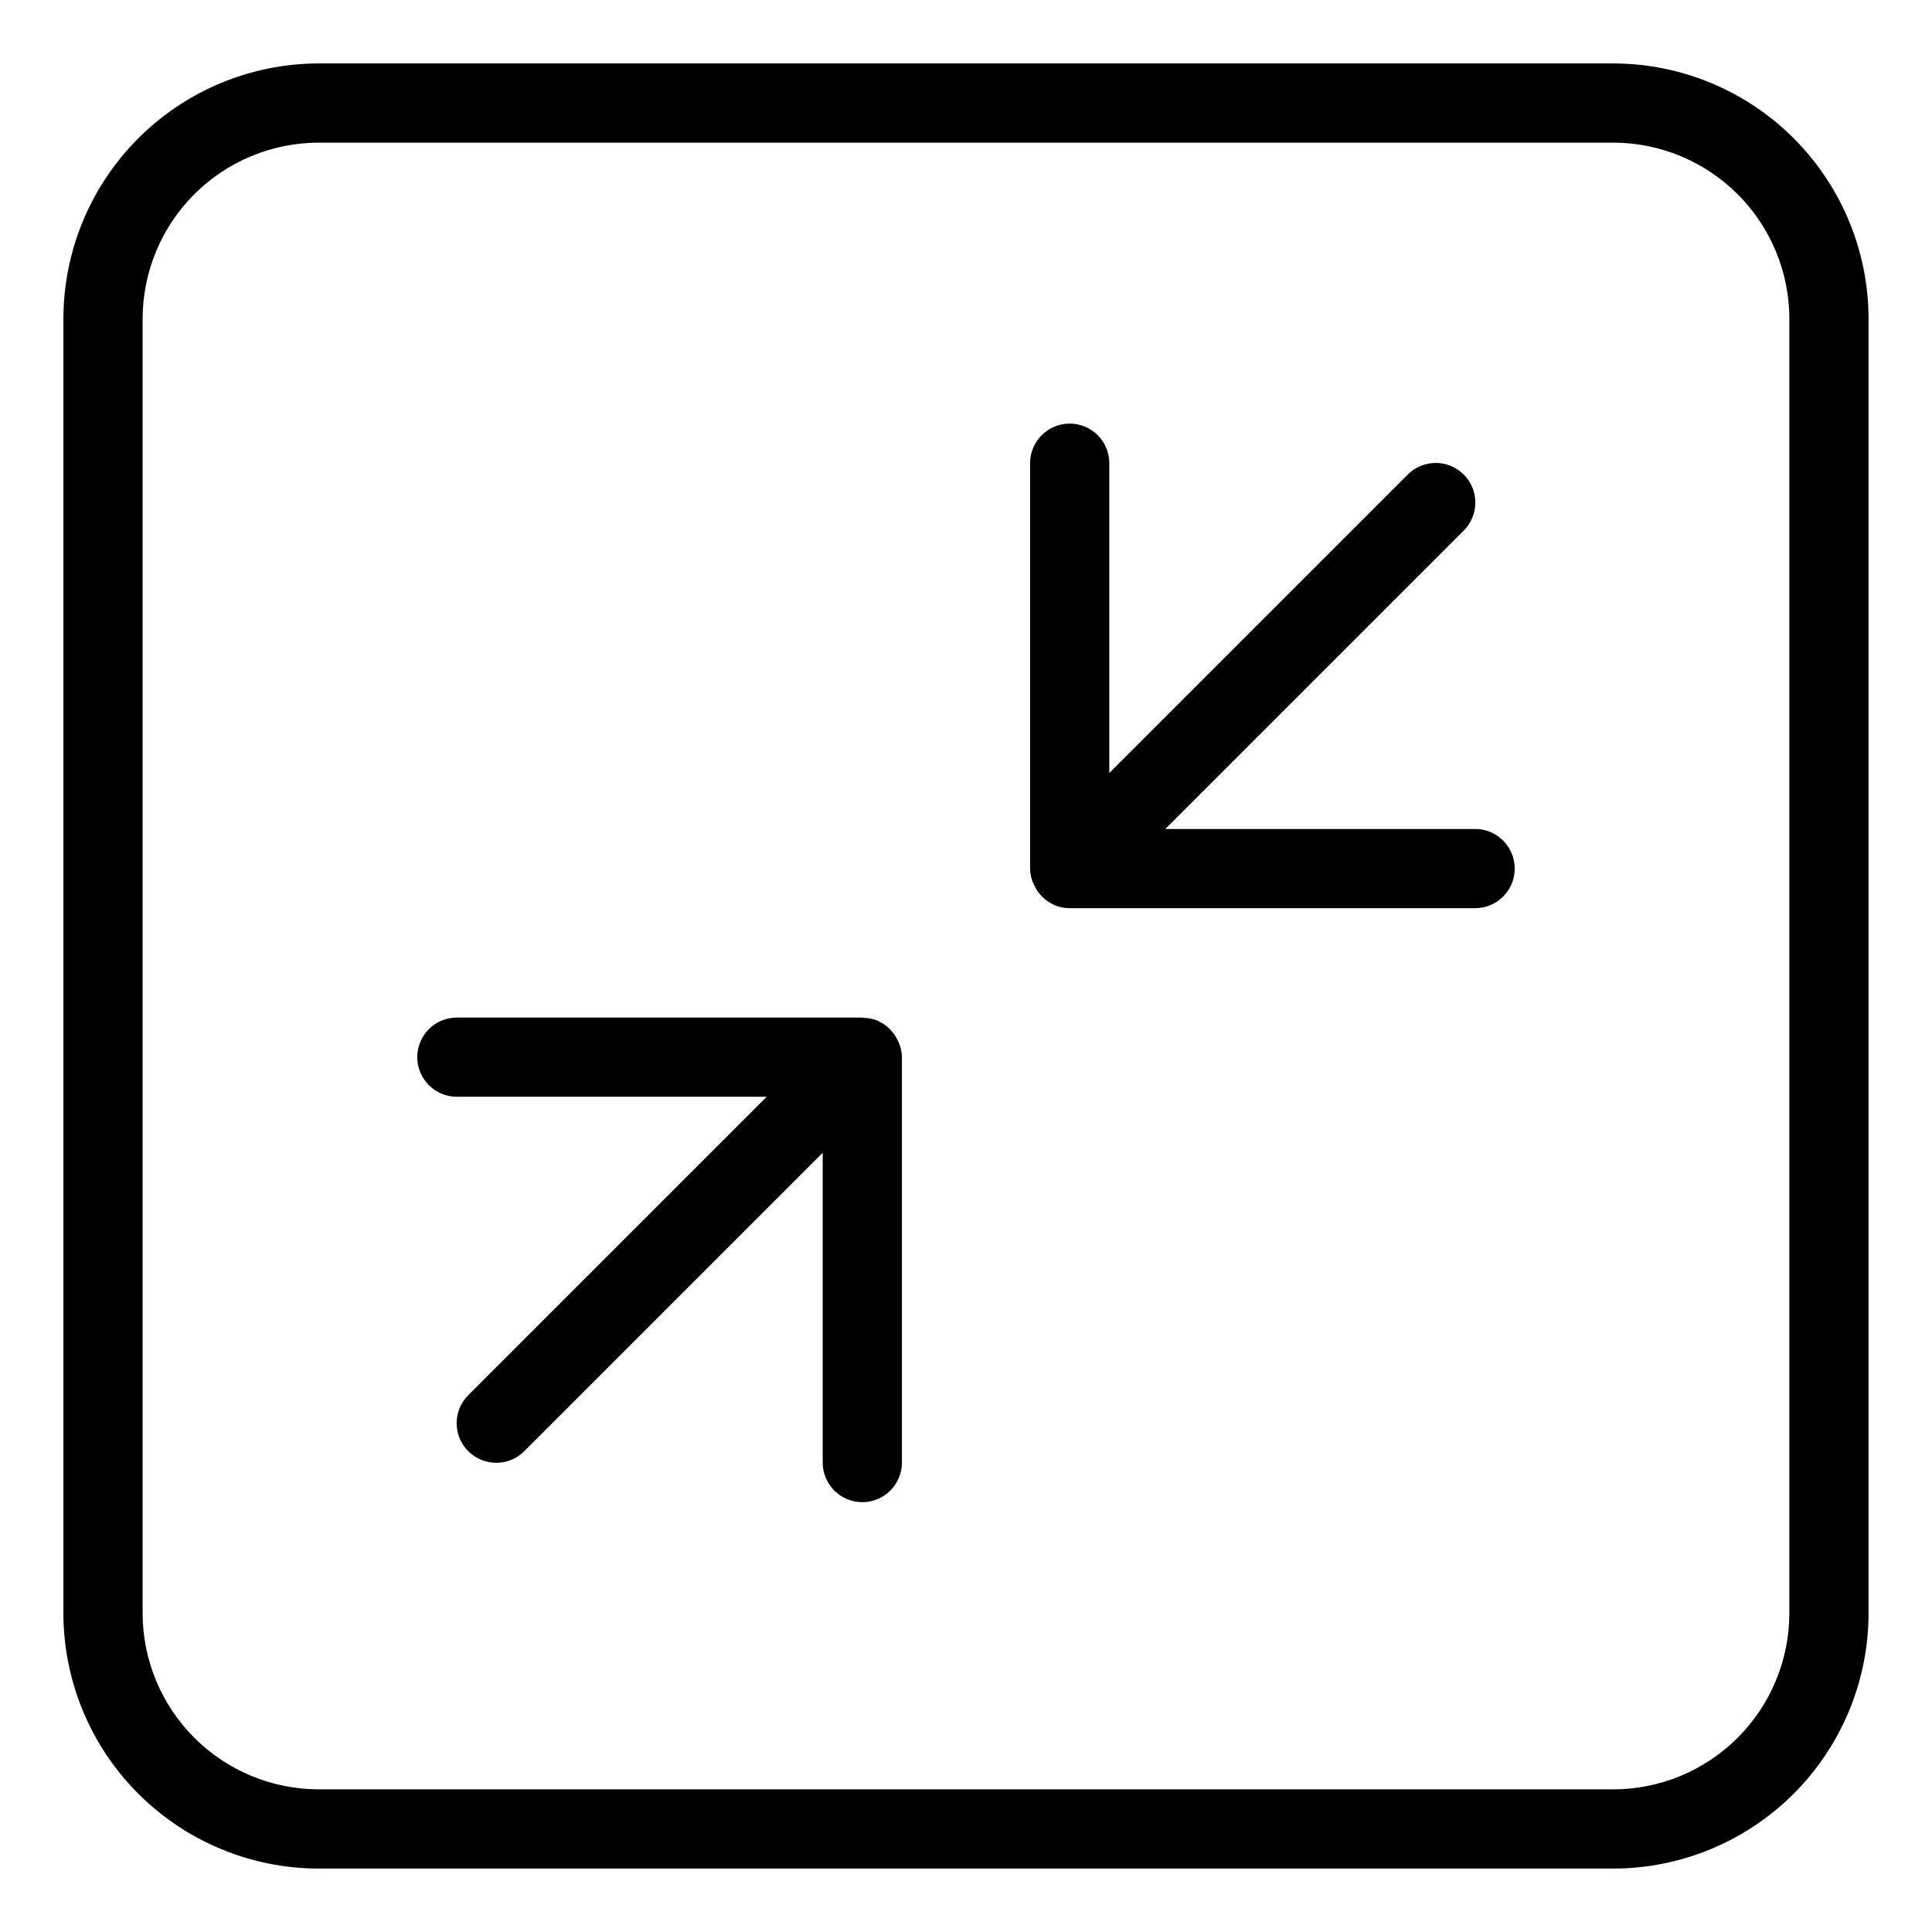
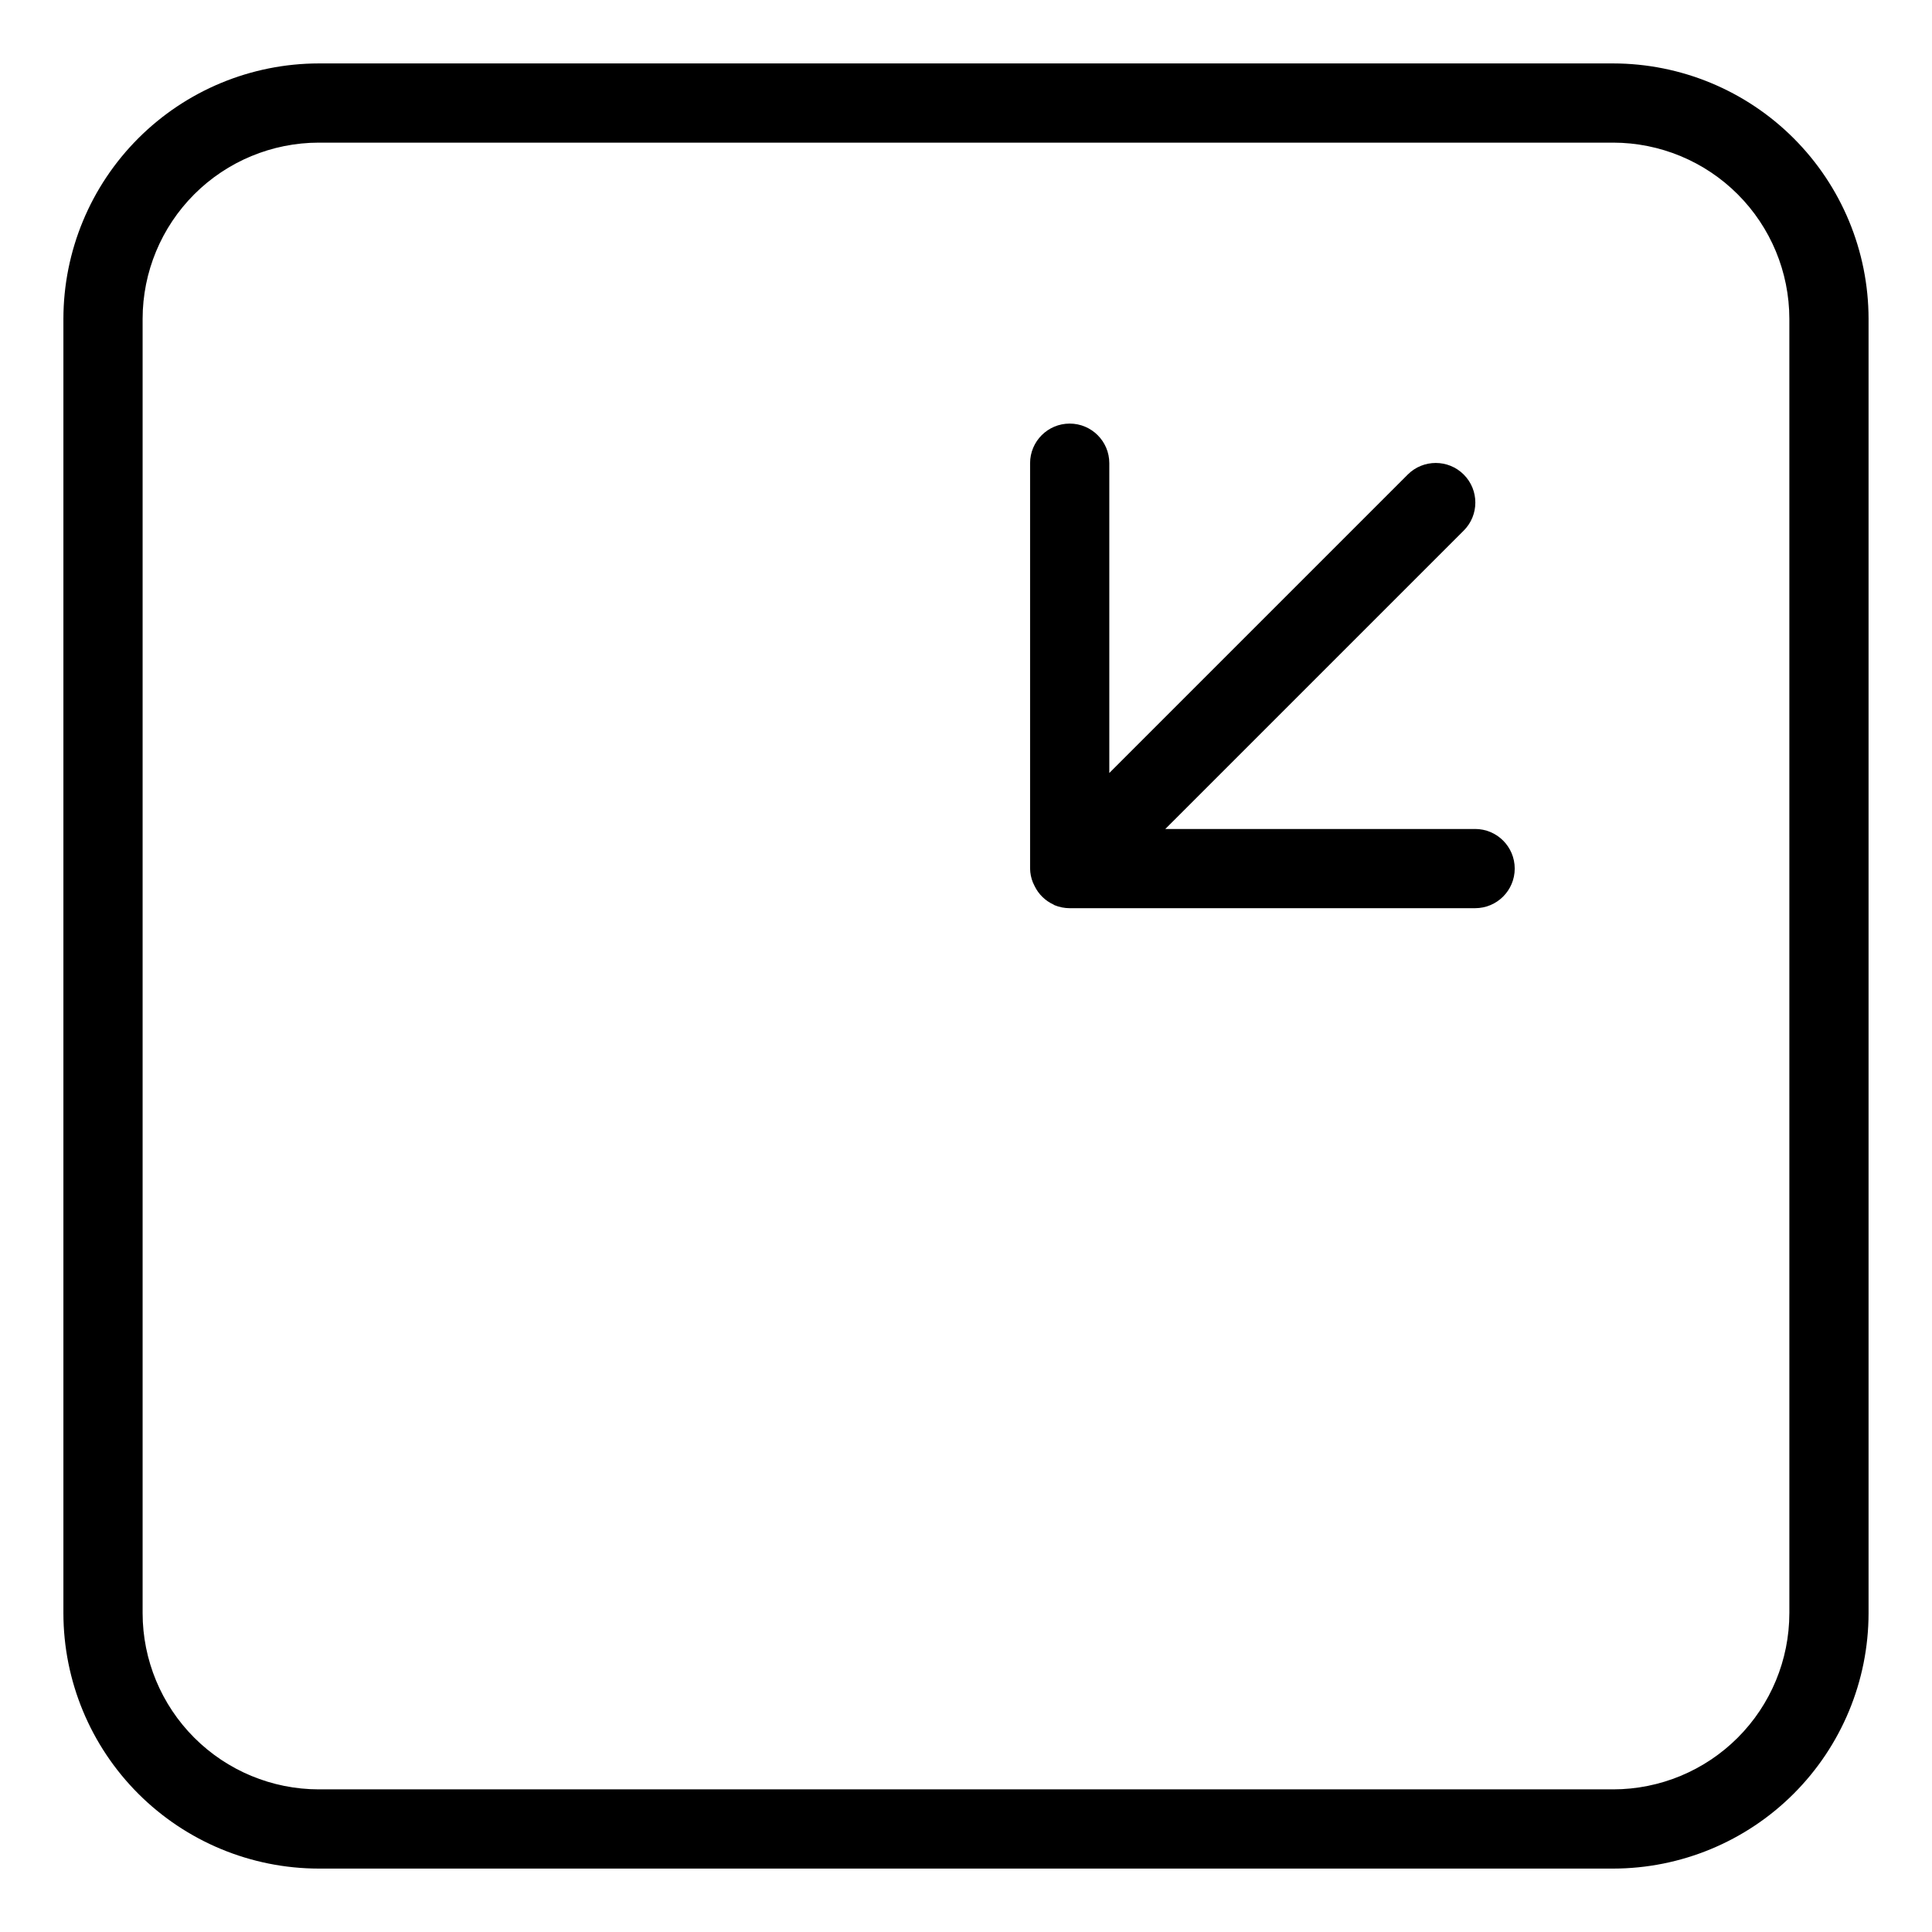
<svg xmlns="http://www.w3.org/2000/svg" fill="#000000" width="800px" height="800px" version="1.1" viewBox="144 144 512 512">
  <g>
    <path d="m571.52 160.81h-343.05c-17.938 0.02-35.141 7.156-47.824 19.844-12.688 12.688-19.824 29.887-19.844 47.828v343.04c0.02 17.941 7.156 35.145 19.844 47.828 12.684 12.688 29.887 19.824 47.824 19.844h343.05c17.941-0.02 35.141-7.156 47.828-19.844 12.684-12.684 19.82-29.887 19.84-47.828v-343.04c-0.02-17.941-7.156-35.141-19.84-47.828-12.688-12.688-29.887-19.824-47.828-19.844zm46.68 410.71h-0.004c-0.012 12.379-4.934 24.242-13.688 32.992-8.75 8.75-20.613 13.676-32.988 13.688h-343.05c-12.375-0.012-24.238-4.938-32.988-13.688s-13.676-20.613-13.688-32.992v-343.04c0.012-12.375 4.938-24.242 13.688-32.992s20.613-13.672 32.988-13.688h343.05c12.375 0.016 24.238 4.938 32.988 13.688 8.754 8.75 13.676 20.617 13.688 32.992z" />
    <path d="m534.92 363.69h-82.102l79.09-79.086v0.004c4.098-4.098 4.098-10.746 0-14.844s-10.742-4.098-14.844 0l-79.086 79.086v-82.098c0-5.797-4.699-10.496-10.496-10.496s-10.496 4.699-10.496 10.496v107.43c0.02 1.258 0.27 2.5 0.738 3.668 0.141 0.34 0.297 0.668 0.473 0.992 1.043 2.148 2.805 3.867 4.981 4.867 0.094 0.043 0.164 0.117 0.258 0.156l0.031 0.016h-0.004c1.273 0.527 2.641 0.797 4.019 0.797h107.44c5.797 0 10.496-4.699 10.496-10.496s-4.699-10.496-10.496-10.496z" />
-     <path d="m381.8 419.5c-0.395-0.789-0.891-1.523-1.473-2.188-0.227-0.277-0.469-0.547-0.723-0.797-0.816-0.773-1.754-1.406-2.777-1.875-0.094-0.043-0.168-0.117-0.266-0.16l-0.027-0.016c-1.152-0.453-2.379-0.695-3.617-0.719-0.141-0.004-0.258-0.082-0.398-0.082h-107.44c-5.797 0-10.496 4.699-10.496 10.496s4.699 10.496 10.496 10.496h82.102l-79.09 79.086c-4.098 4.098-4.098 10.742 0 14.84 4.098 4.102 10.746 4.102 14.844 0l79.09-79.086v82.098c0 5.797 4.699 10.496 10.496 10.496s10.496-4.699 10.496-10.496v-107.43c-0.023-1.254-0.273-2.496-0.742-3.664-0.137-0.34-0.297-0.672-0.473-0.996z" />
  </g>
</svg>